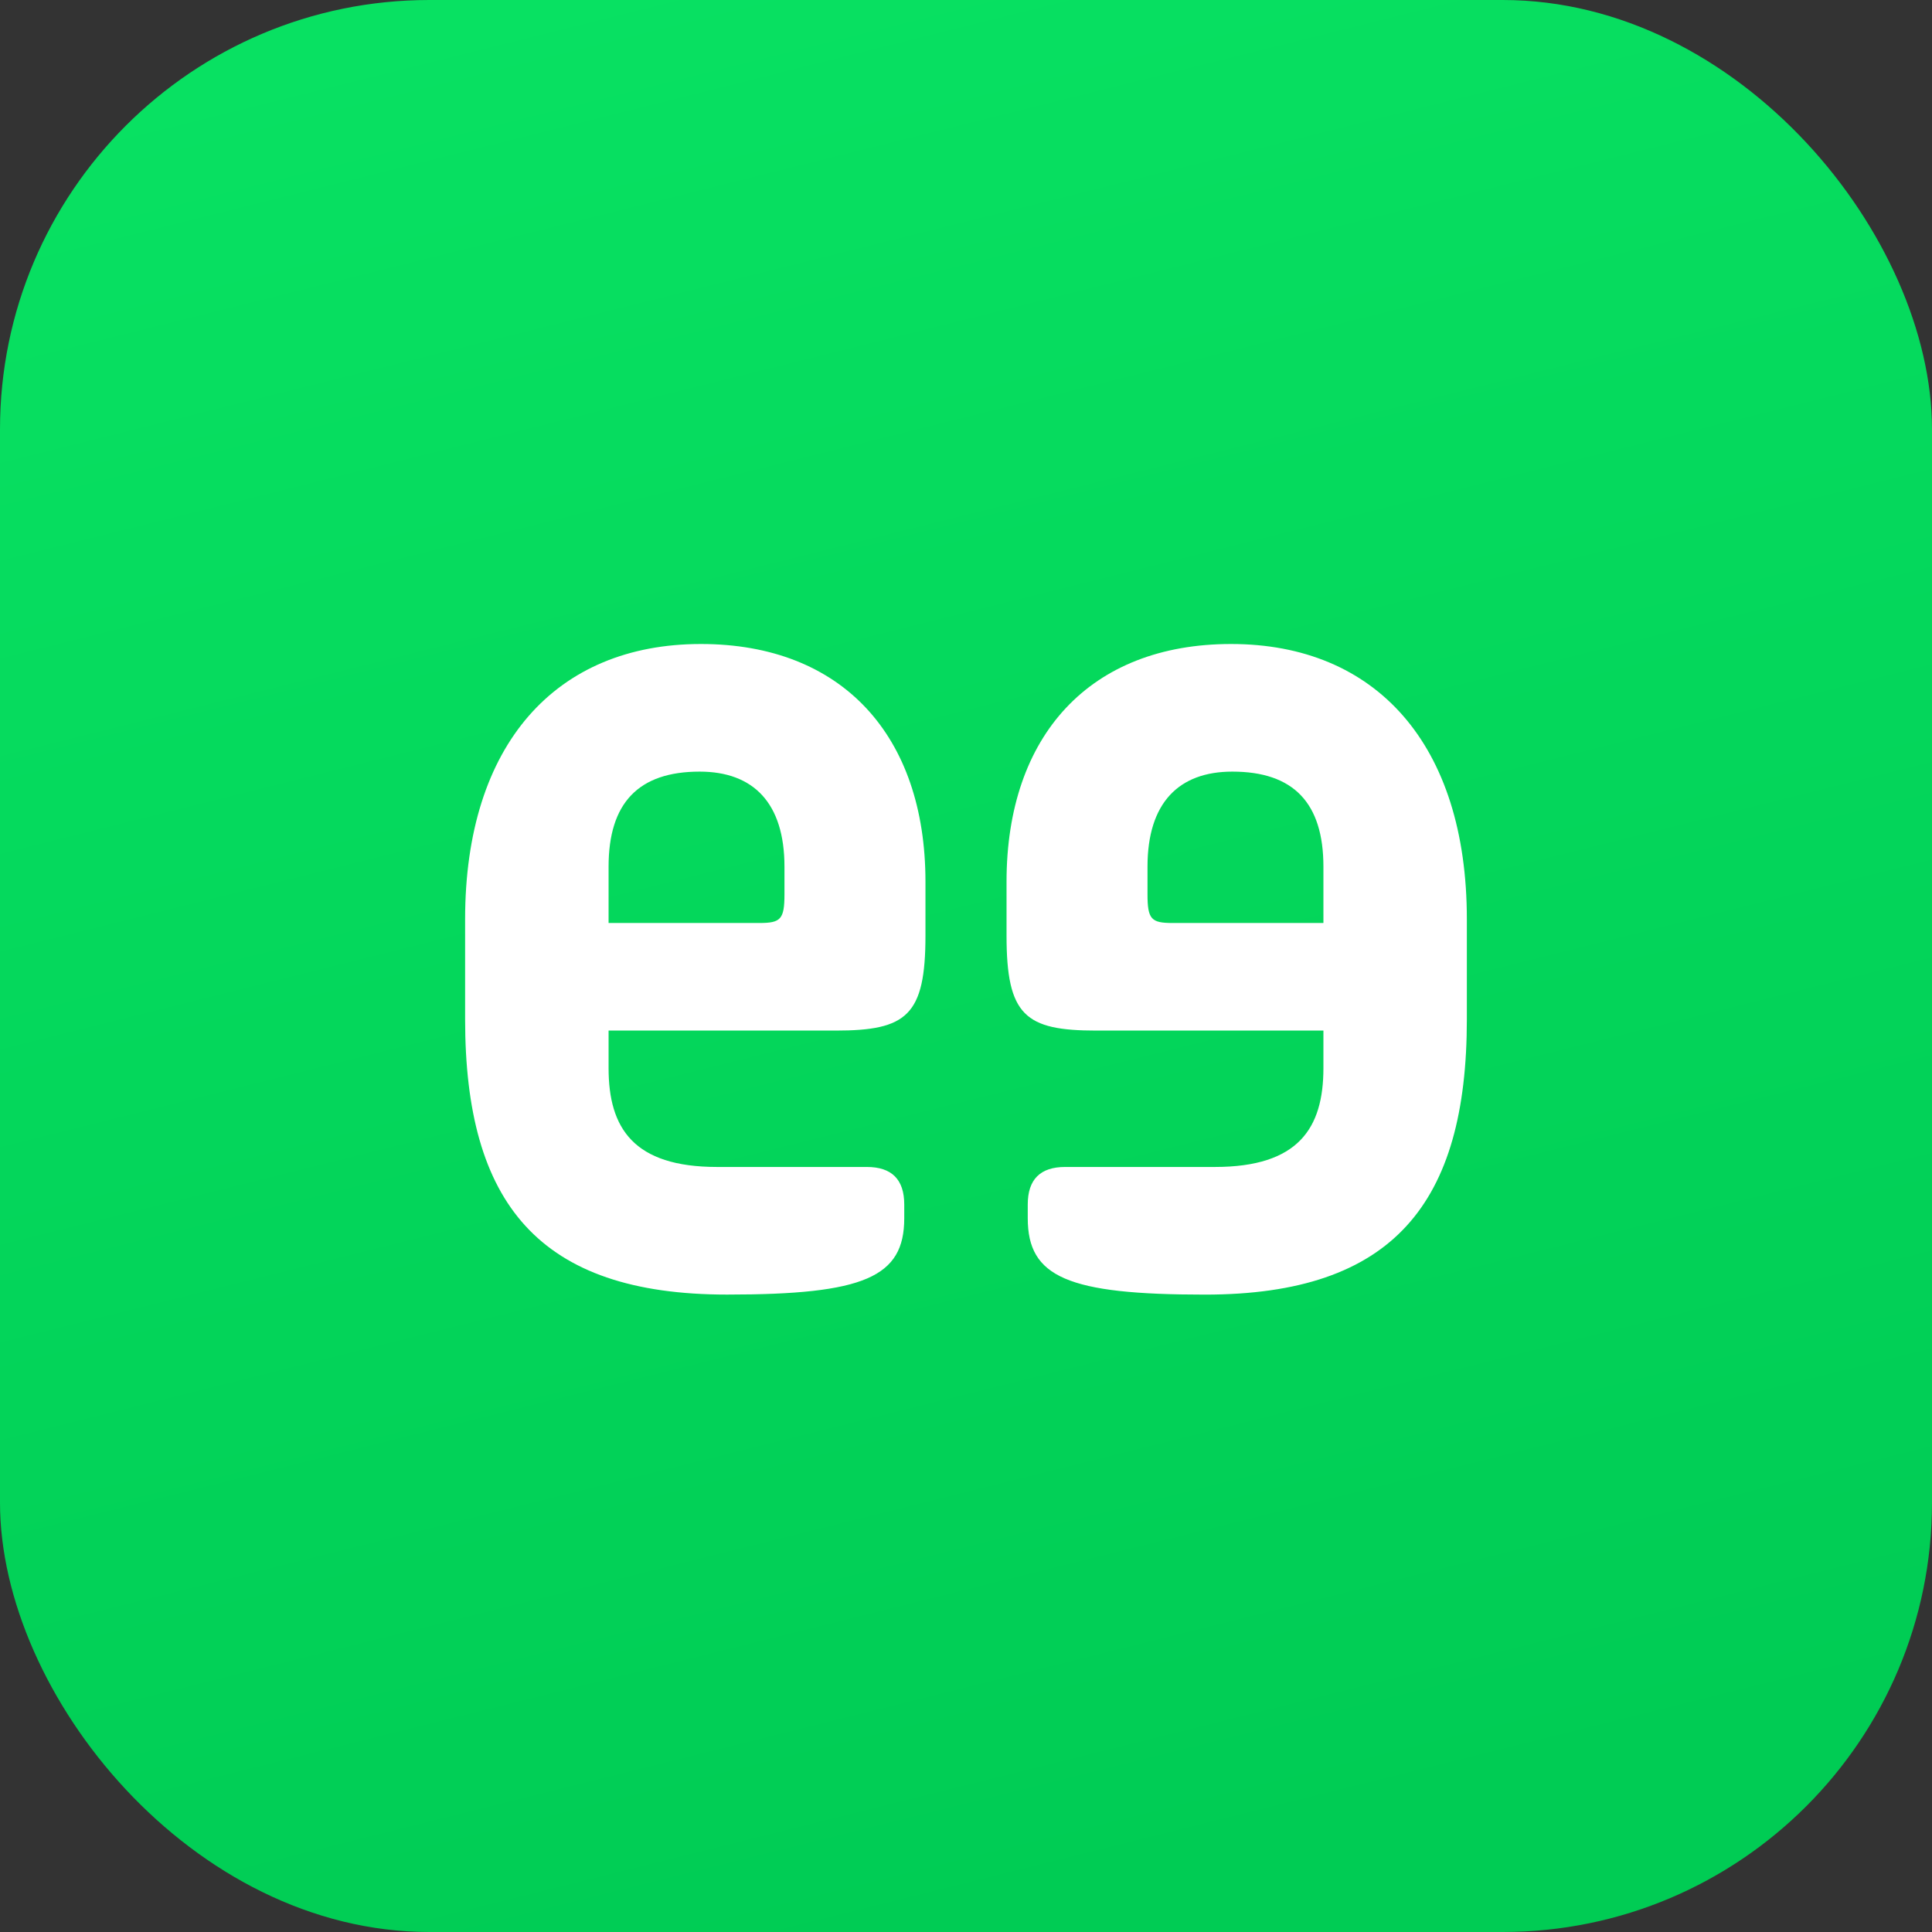
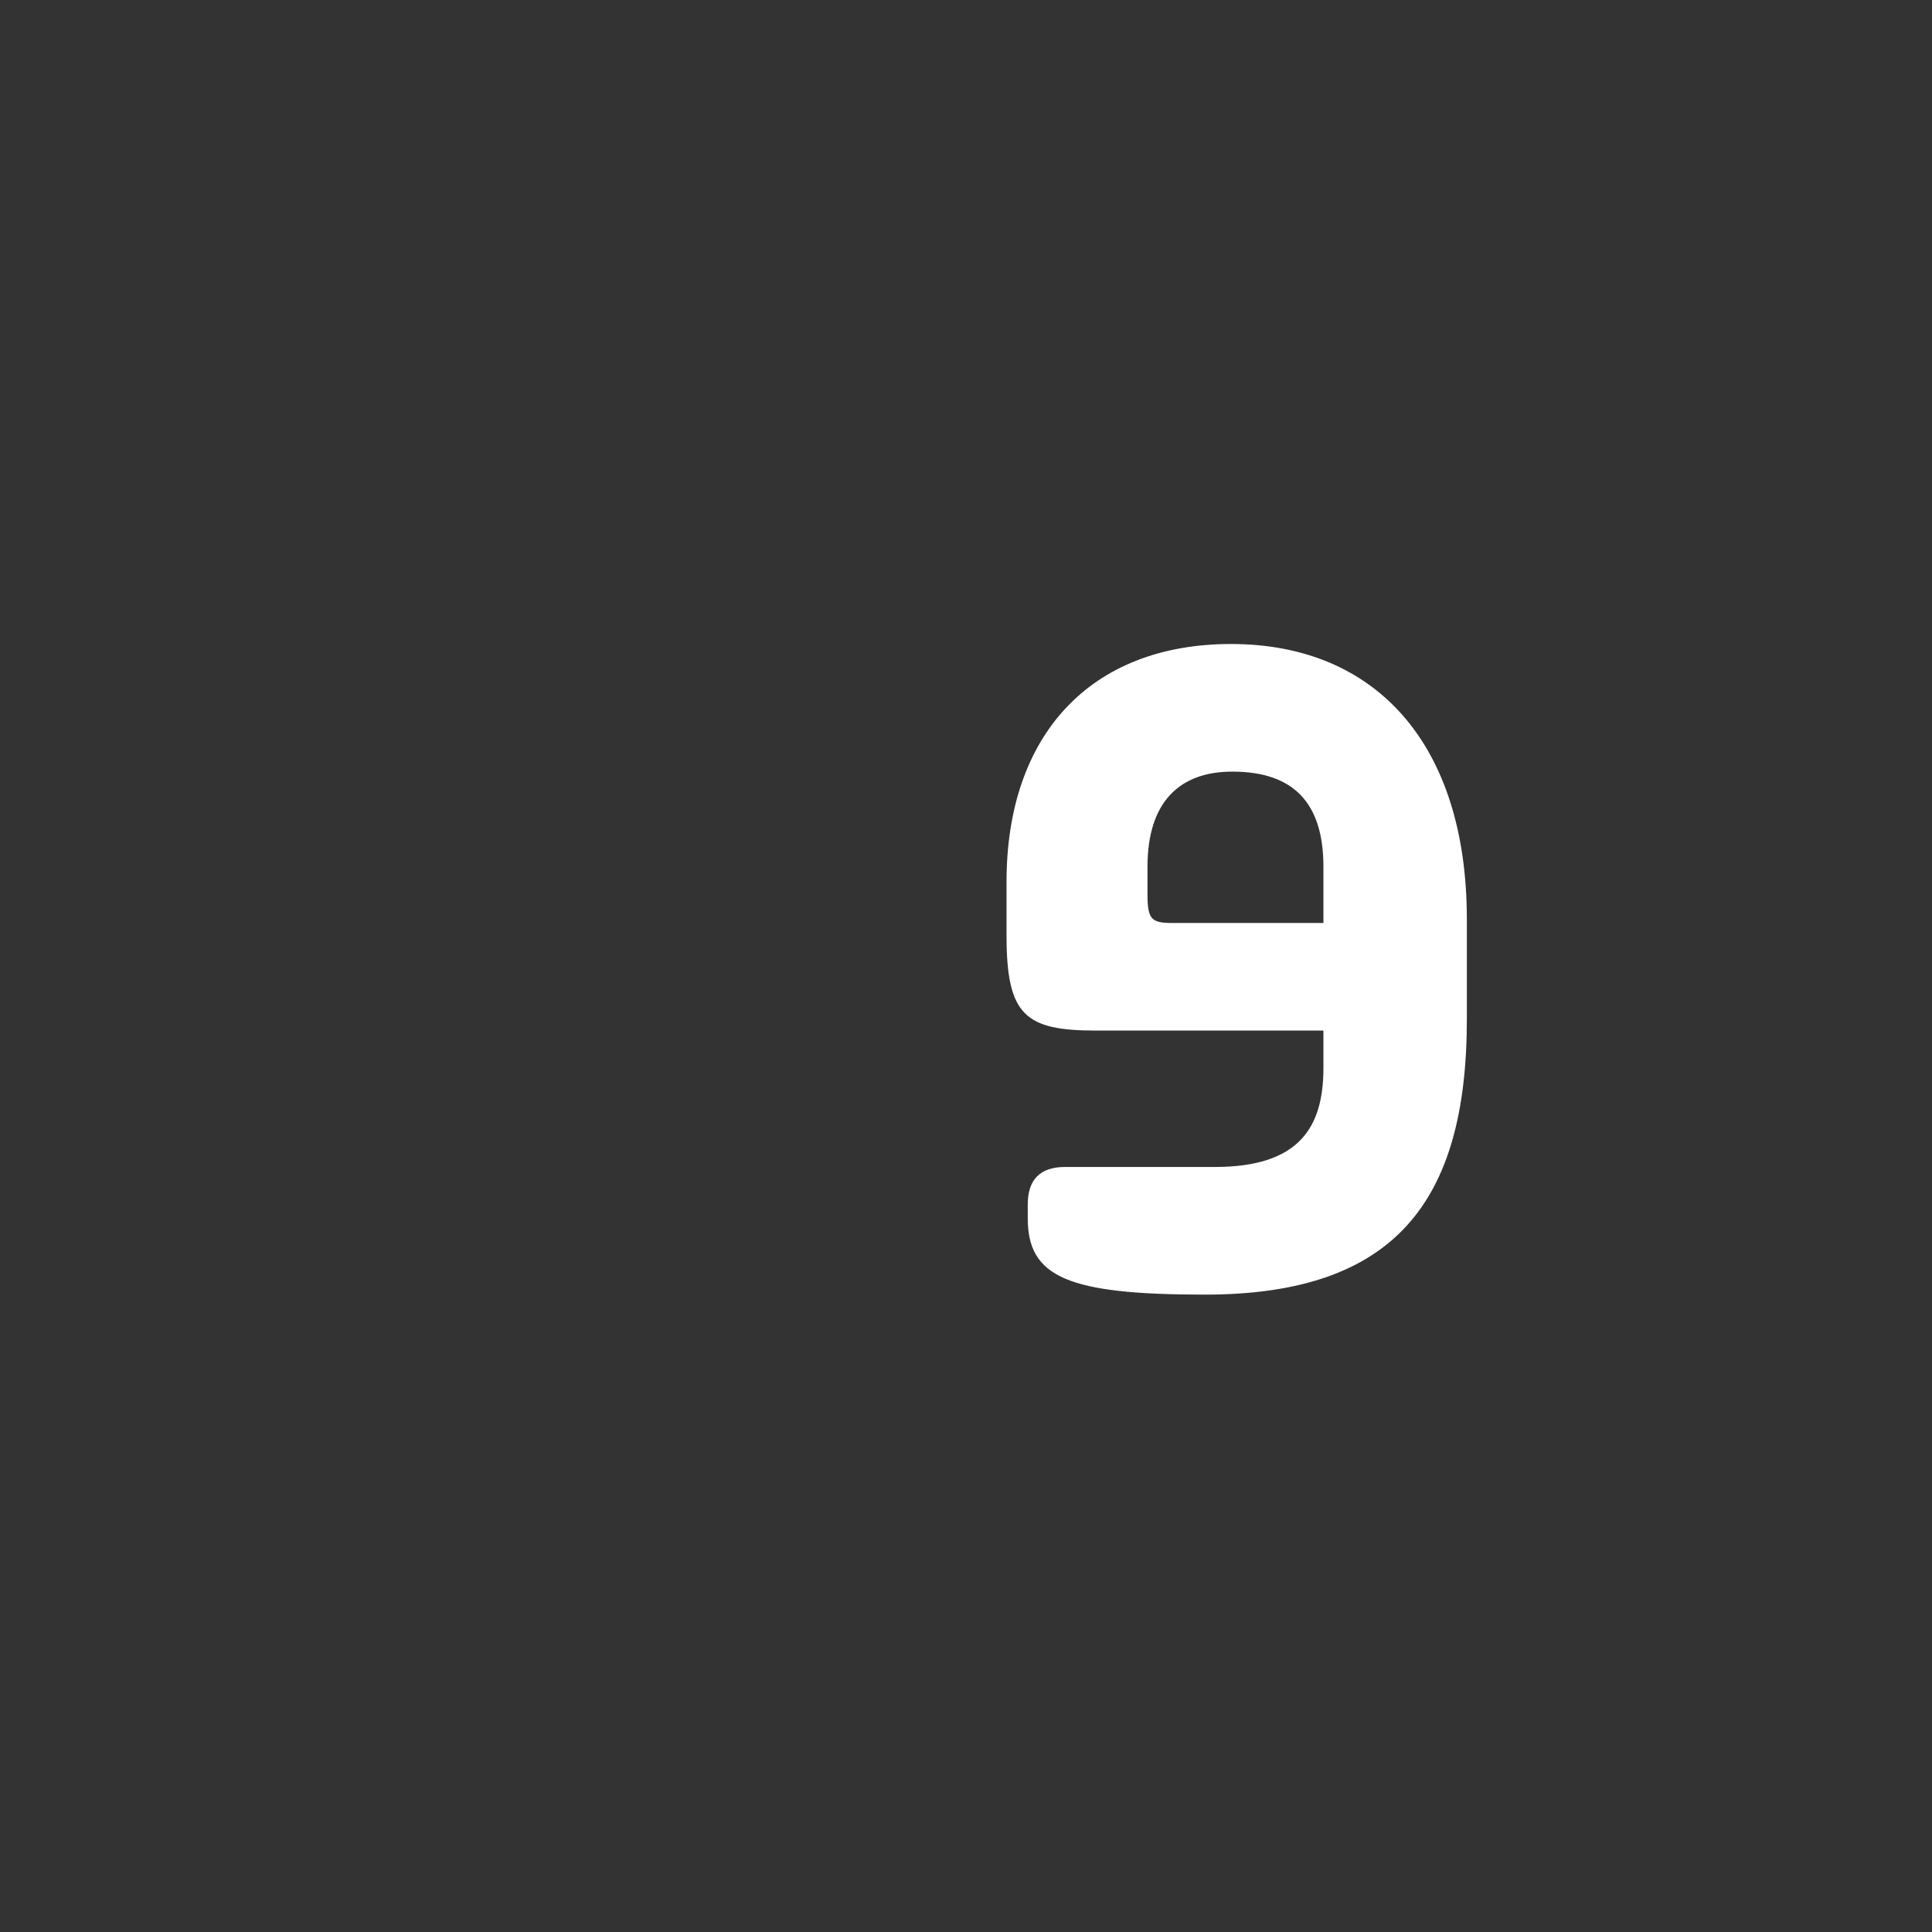
<svg xmlns="http://www.w3.org/2000/svg" width="54" height="54" viewBox="0 0 54 54" fill="none">
  <rect x="0" y="0" width="54" height="54" fill="#333333" stroke="none" />
-   <rect width="54" height="54" rx="12" fill="url(#paint0_linear)" />
-   <path fill-rule="evenodd" clip-rule="evenodd" d="M17.01 25.798H21.229C21.822 25.798 21.926 25.693 21.926 24.994V24.224C21.926 22.441 21.055 21.567 19.555 21.567C17.847 21.567 17.01 22.441 17.01 24.224V25.798ZM13 28.491V25.693C13 20.797 15.545 18 19.59 18C23.53 18 25.867 20.553 25.867 24.644V26.148C25.867 28.386 25.344 28.805 23.355 28.805H17.01V29.855C17.01 31.533 17.708 32.617 20.043 32.617H24.228C24.925 32.617 25.274 32.967 25.274 33.666V34.051C25.274 35.695 24.158 36.184 20.322 36.184C15.057 36.184 13 33.631 13 28.491Z" fill="white" />
-   <path fill-rule="evenodd" clip-rule="evenodd" d="M36.99 24.224C36.99 22.441 36.153 21.567 34.444 21.567C32.945 21.567 32.073 22.441 32.073 24.224V24.994C32.073 25.693 32.178 25.798 32.77 25.798H36.99V24.224ZM33.677 36.185C29.842 36.185 28.726 35.695 28.726 34.051V33.666C28.726 32.967 29.074 32.617 29.772 32.617H33.956C36.292 32.617 36.99 31.533 36.99 29.855V28.805H30.644C28.656 28.805 28.133 28.386 28.133 26.148V24.644C28.133 20.553 30.469 18 34.409 18C38.454 18 40.999 20.798 40.999 25.693V28.491C40.999 33.632 38.942 36.185 33.677 36.185Z" fill="white" />
+   <path fill-rule="evenodd" clip-rule="evenodd" d="M36.99 24.224C36.99 22.441 36.153 21.567 34.444 21.567C32.945 21.567 32.073 22.441 32.073 24.224V24.994C32.073 25.693 32.178 25.798 32.77 25.798H36.99V24.224ZM33.677 36.185C29.842 36.185 28.726 35.695 28.726 34.051V33.666C28.726 32.967 29.074 32.617 29.772 32.617H33.956C36.292 32.617 36.99 31.533 36.99 29.855V28.805H30.644C28.656 28.805 28.133 28.386 28.133 26.148V24.644C28.133 20.553 30.469 18 34.409 18C38.454 18 40.999 20.798 40.999 25.693V28.491C40.999 33.632 38.942 36.185 33.677 36.185" fill="white" />
  <defs>
    <linearGradient id="paint0_linear" x1="13.5" y1="2.01166e-07" x2="27" y2="54" gradientUnits="userSpaceOnUse">
      <stop stop-color="#08E162" />
      <stop offset="1" stop-color="#00CC54" />
    </linearGradient>
  </defs>
</svg>